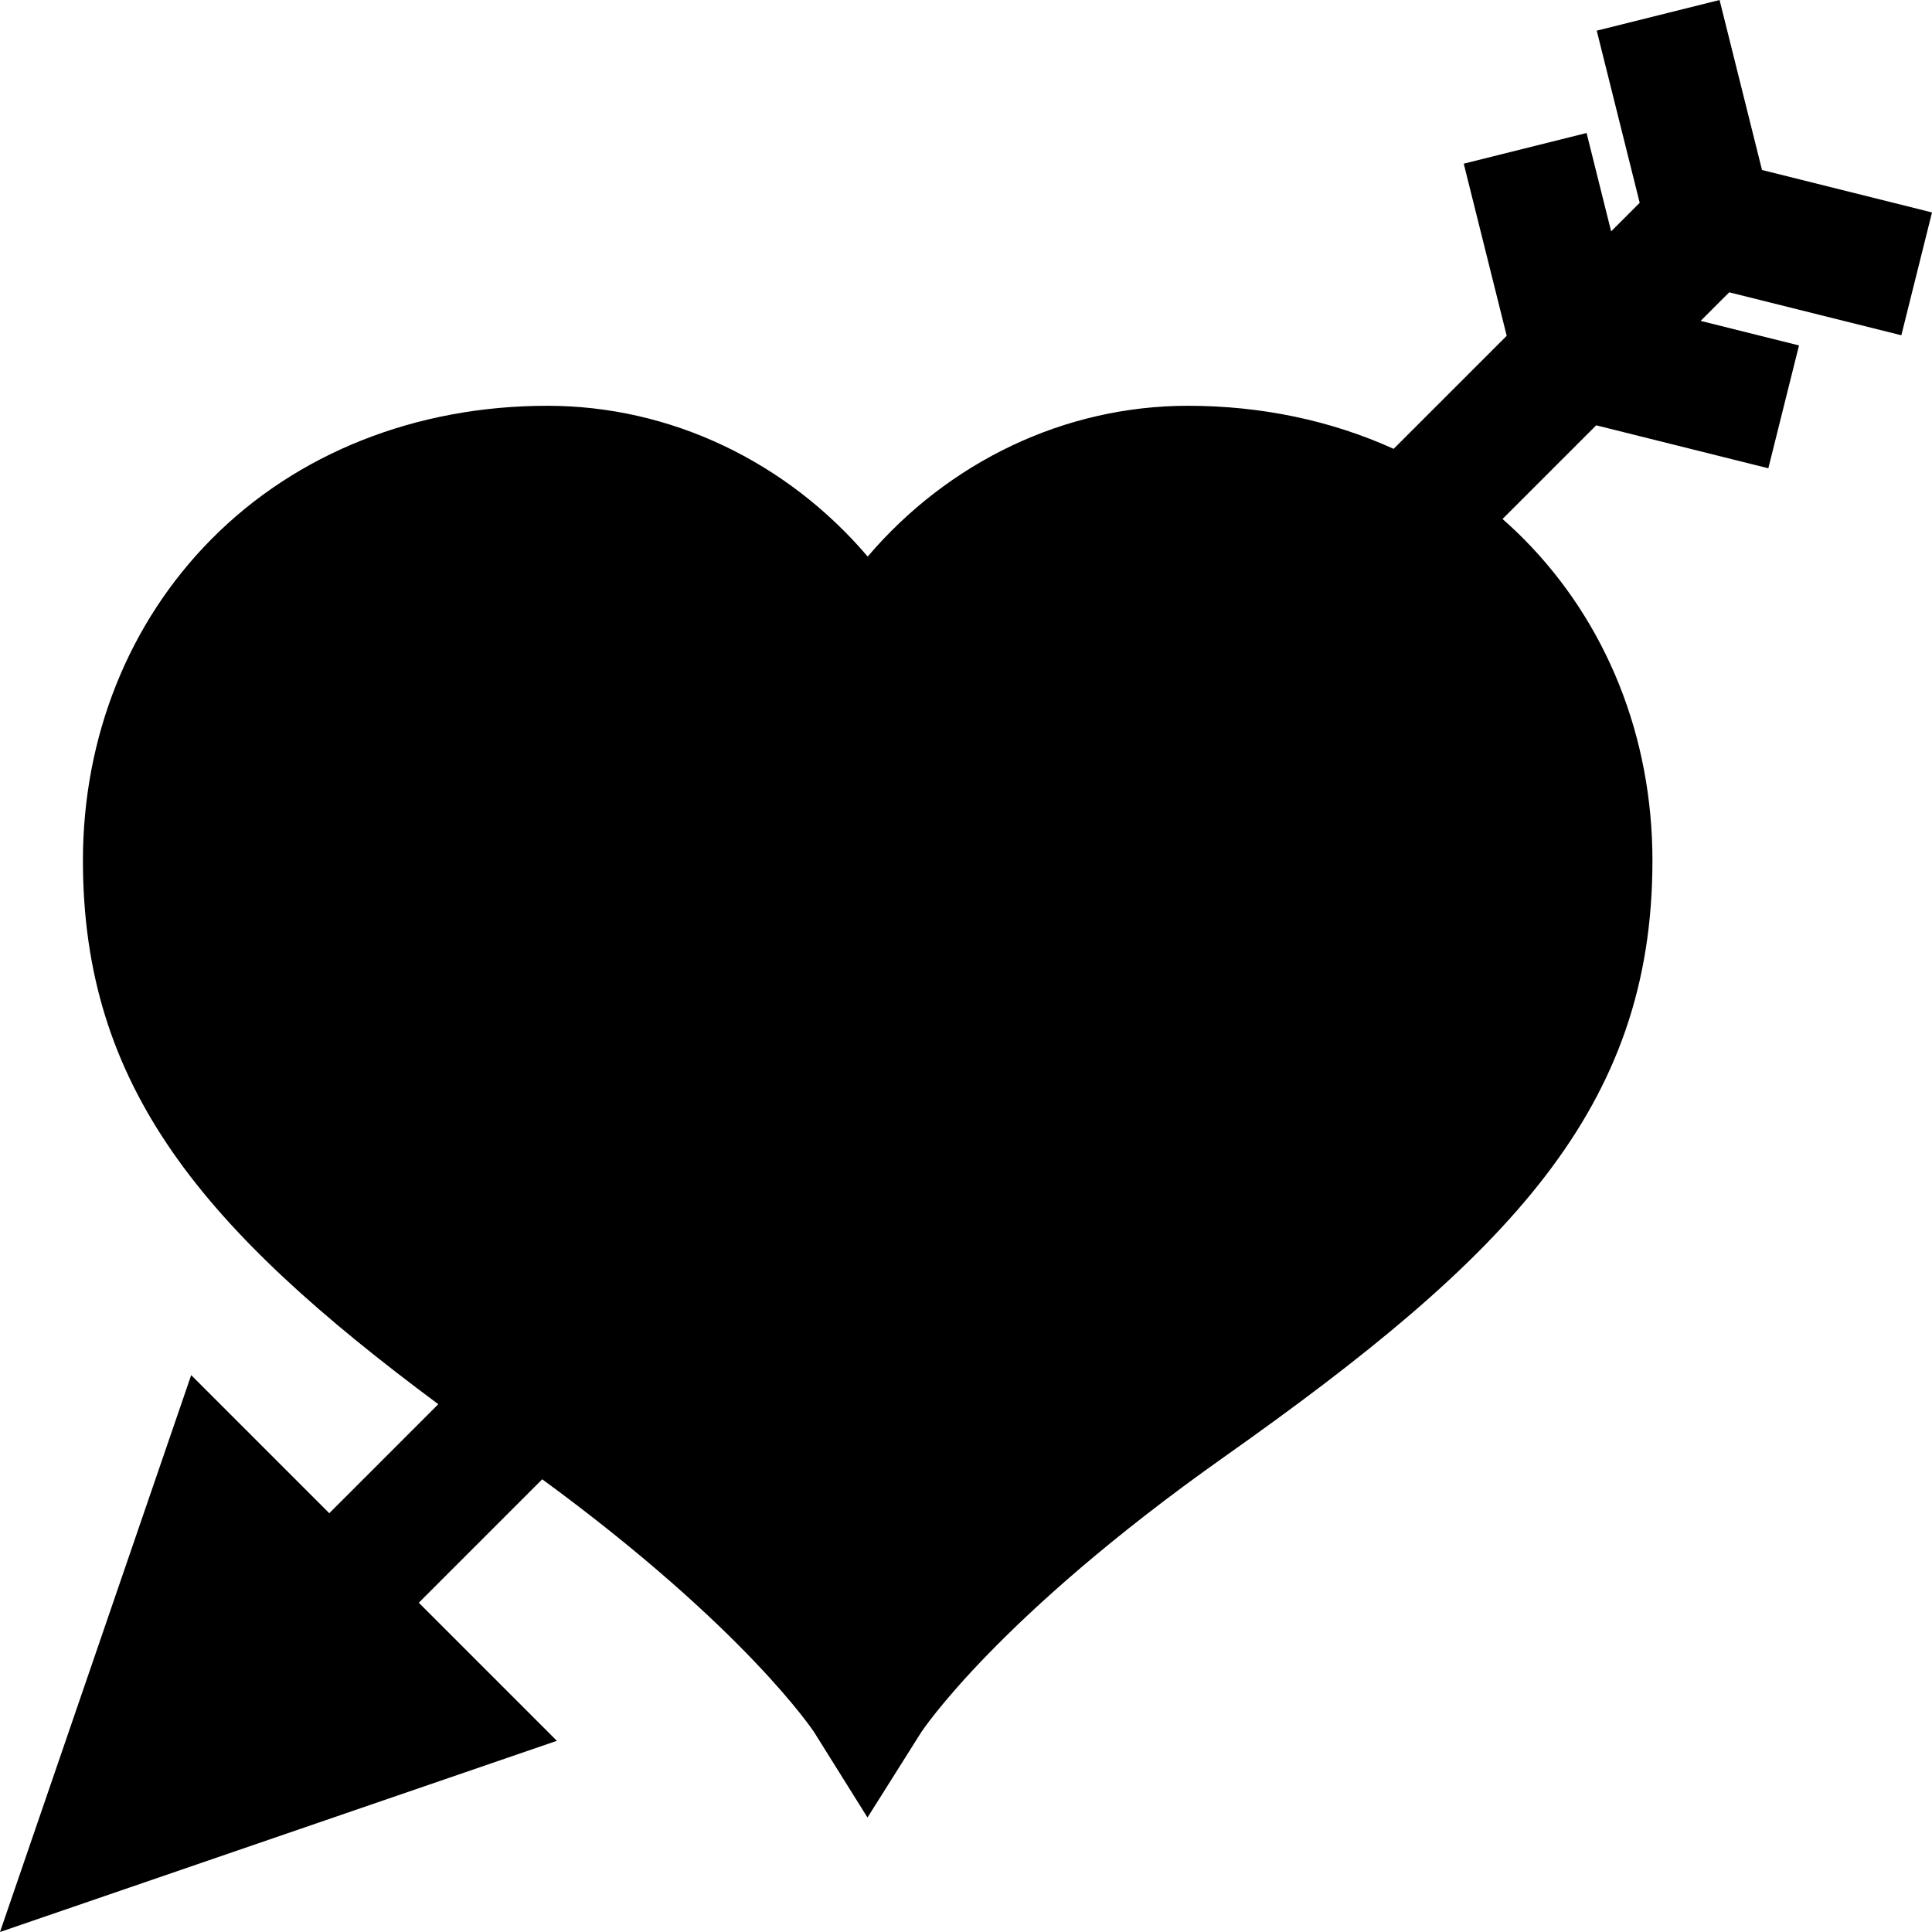
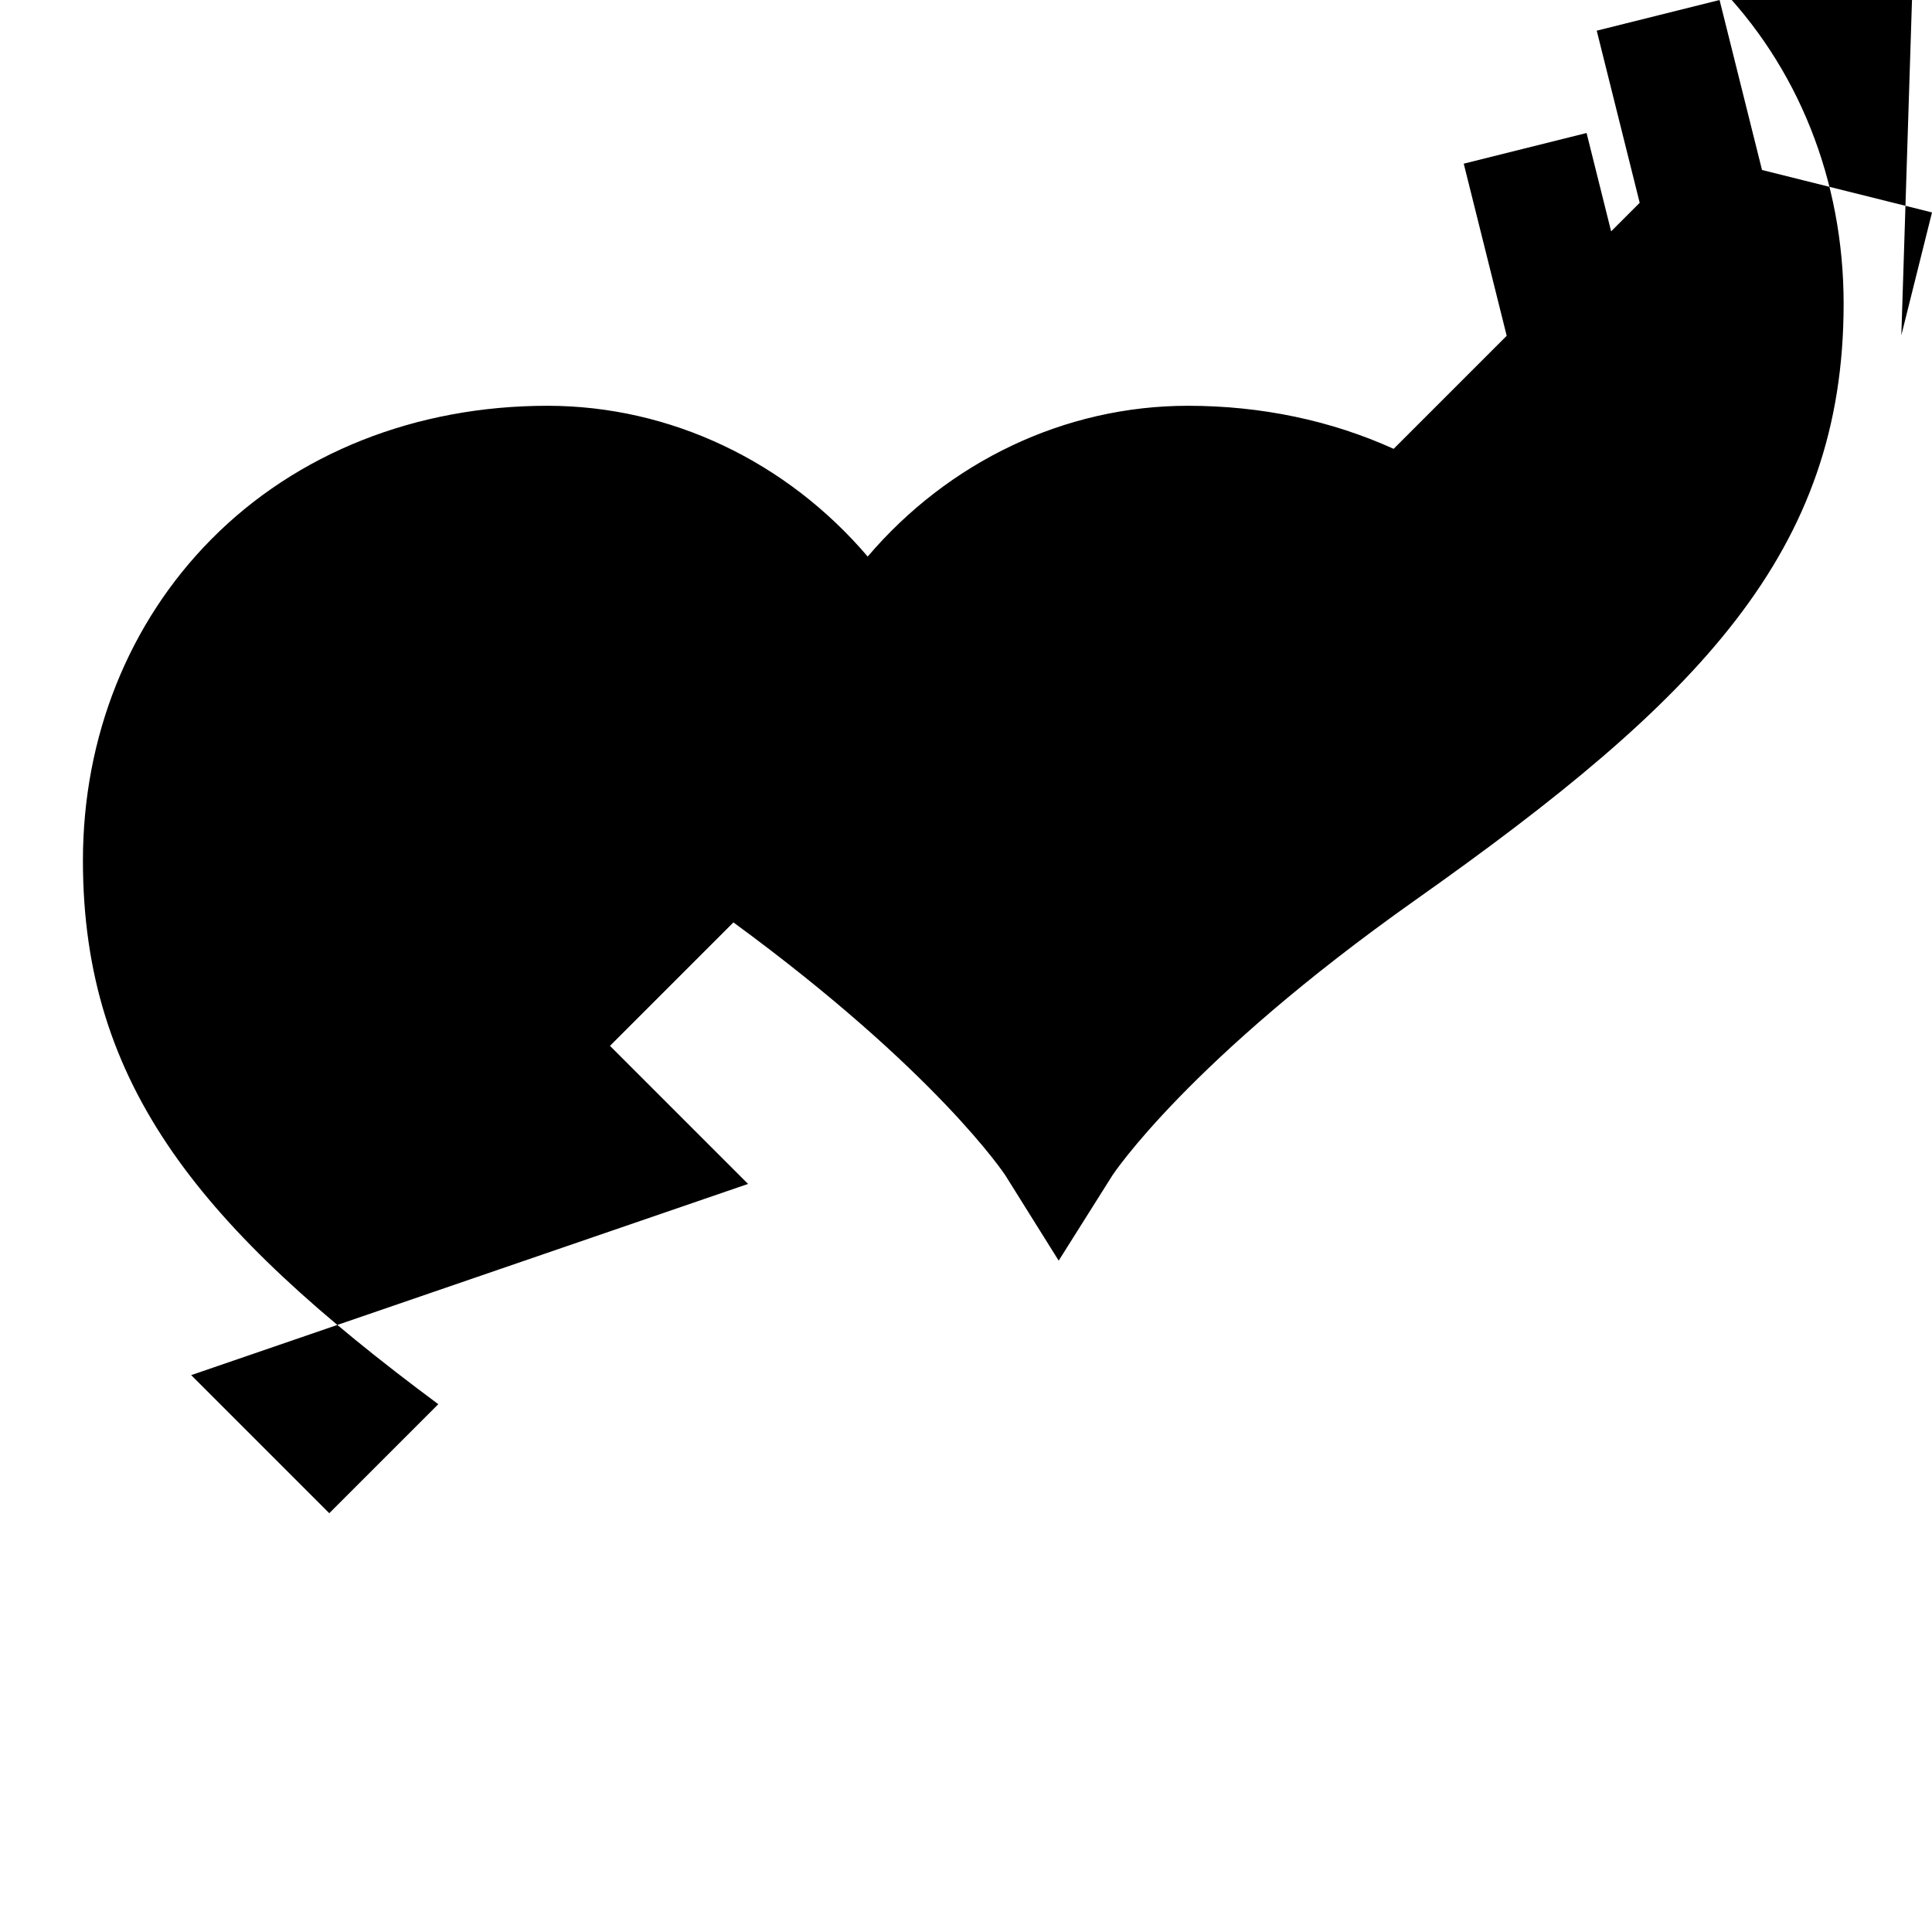
<svg xmlns="http://www.w3.org/2000/svg" fill="#000000" height="800px" width="800px" version="1.1" id="Layer_1" viewBox="0 0 512.001 512.001" xml:space="preserve">
  <g>
    <g>
-       <path d="M503.875,88.85l8.127-32.554L466.952,45.05L455.705,0.001l-32.554,8.127l11.386,45.612l-7.571,7.571l-6.506-26.065    l-32.554,8.127l11.386,45.613l-29.963,29.963c-16.473-7.472-34.983-11.414-54.507-11.414c-32.713,0-63.47,14.848-84.873,39.957    c-21.406-25.108-52.163-39.957-84.874-39.957c-34.86,0-66.49,12.559-89.065,35.363c-21.947,22.171-34.034,52.418-34.034,85.17    c0,59.93,31.695,97.652,94.176,144.056L87.26,401.015l-36.593-36.593L0,512.001l147.578-50.667l-36.593-36.593l32.714-32.714    c53.854,39.439,71.92,66.812,72.053,67.016l14.143,22.62l14.195-22.534c0.193-0.301,20.07-30.453,80.411-73.087    c75.221-53.147,113.414-92.17,113.414-157.974c0-32.752-12.087-62.999-34.032-85.17c-1.839-1.857-3.742-3.638-5.697-5.358    l24.828-24.828l45.613,11.386l8.127-32.554l-26.065-6.506l7.571-7.571L503.875,88.85z" />
+       <path d="M503.875,88.85l8.127-32.554L466.952,45.05L455.705,0.001l-32.554,8.127l11.386,45.612l-7.571,7.571l-6.506-26.065    l-32.554,8.127l11.386,45.613l-29.963,29.963c-16.473-7.472-34.983-11.414-54.507-11.414c-32.713,0-63.47,14.848-84.873,39.957    c-21.406-25.108-52.163-39.957-84.874-39.957c-34.86,0-66.49,12.559-89.065,35.363c-21.947,22.171-34.034,52.418-34.034,85.17    c0,59.93,31.695,97.652,94.176,144.056L87.26,401.015l-36.593-36.593l147.578-50.667l-36.593-36.593l32.714-32.714    c53.854,39.439,71.92,66.812,72.053,67.016l14.143,22.62l14.195-22.534c0.193-0.301,20.07-30.453,80.411-73.087    c75.221-53.147,113.414-92.17,113.414-157.974c0-32.752-12.087-62.999-34.032-85.17c-1.839-1.857-3.742-3.638-5.697-5.358    l24.828-24.828l45.613,11.386l8.127-32.554l-26.065-6.506l7.571-7.571L503.875,88.85z" />
    </g>
  </g>
</svg>